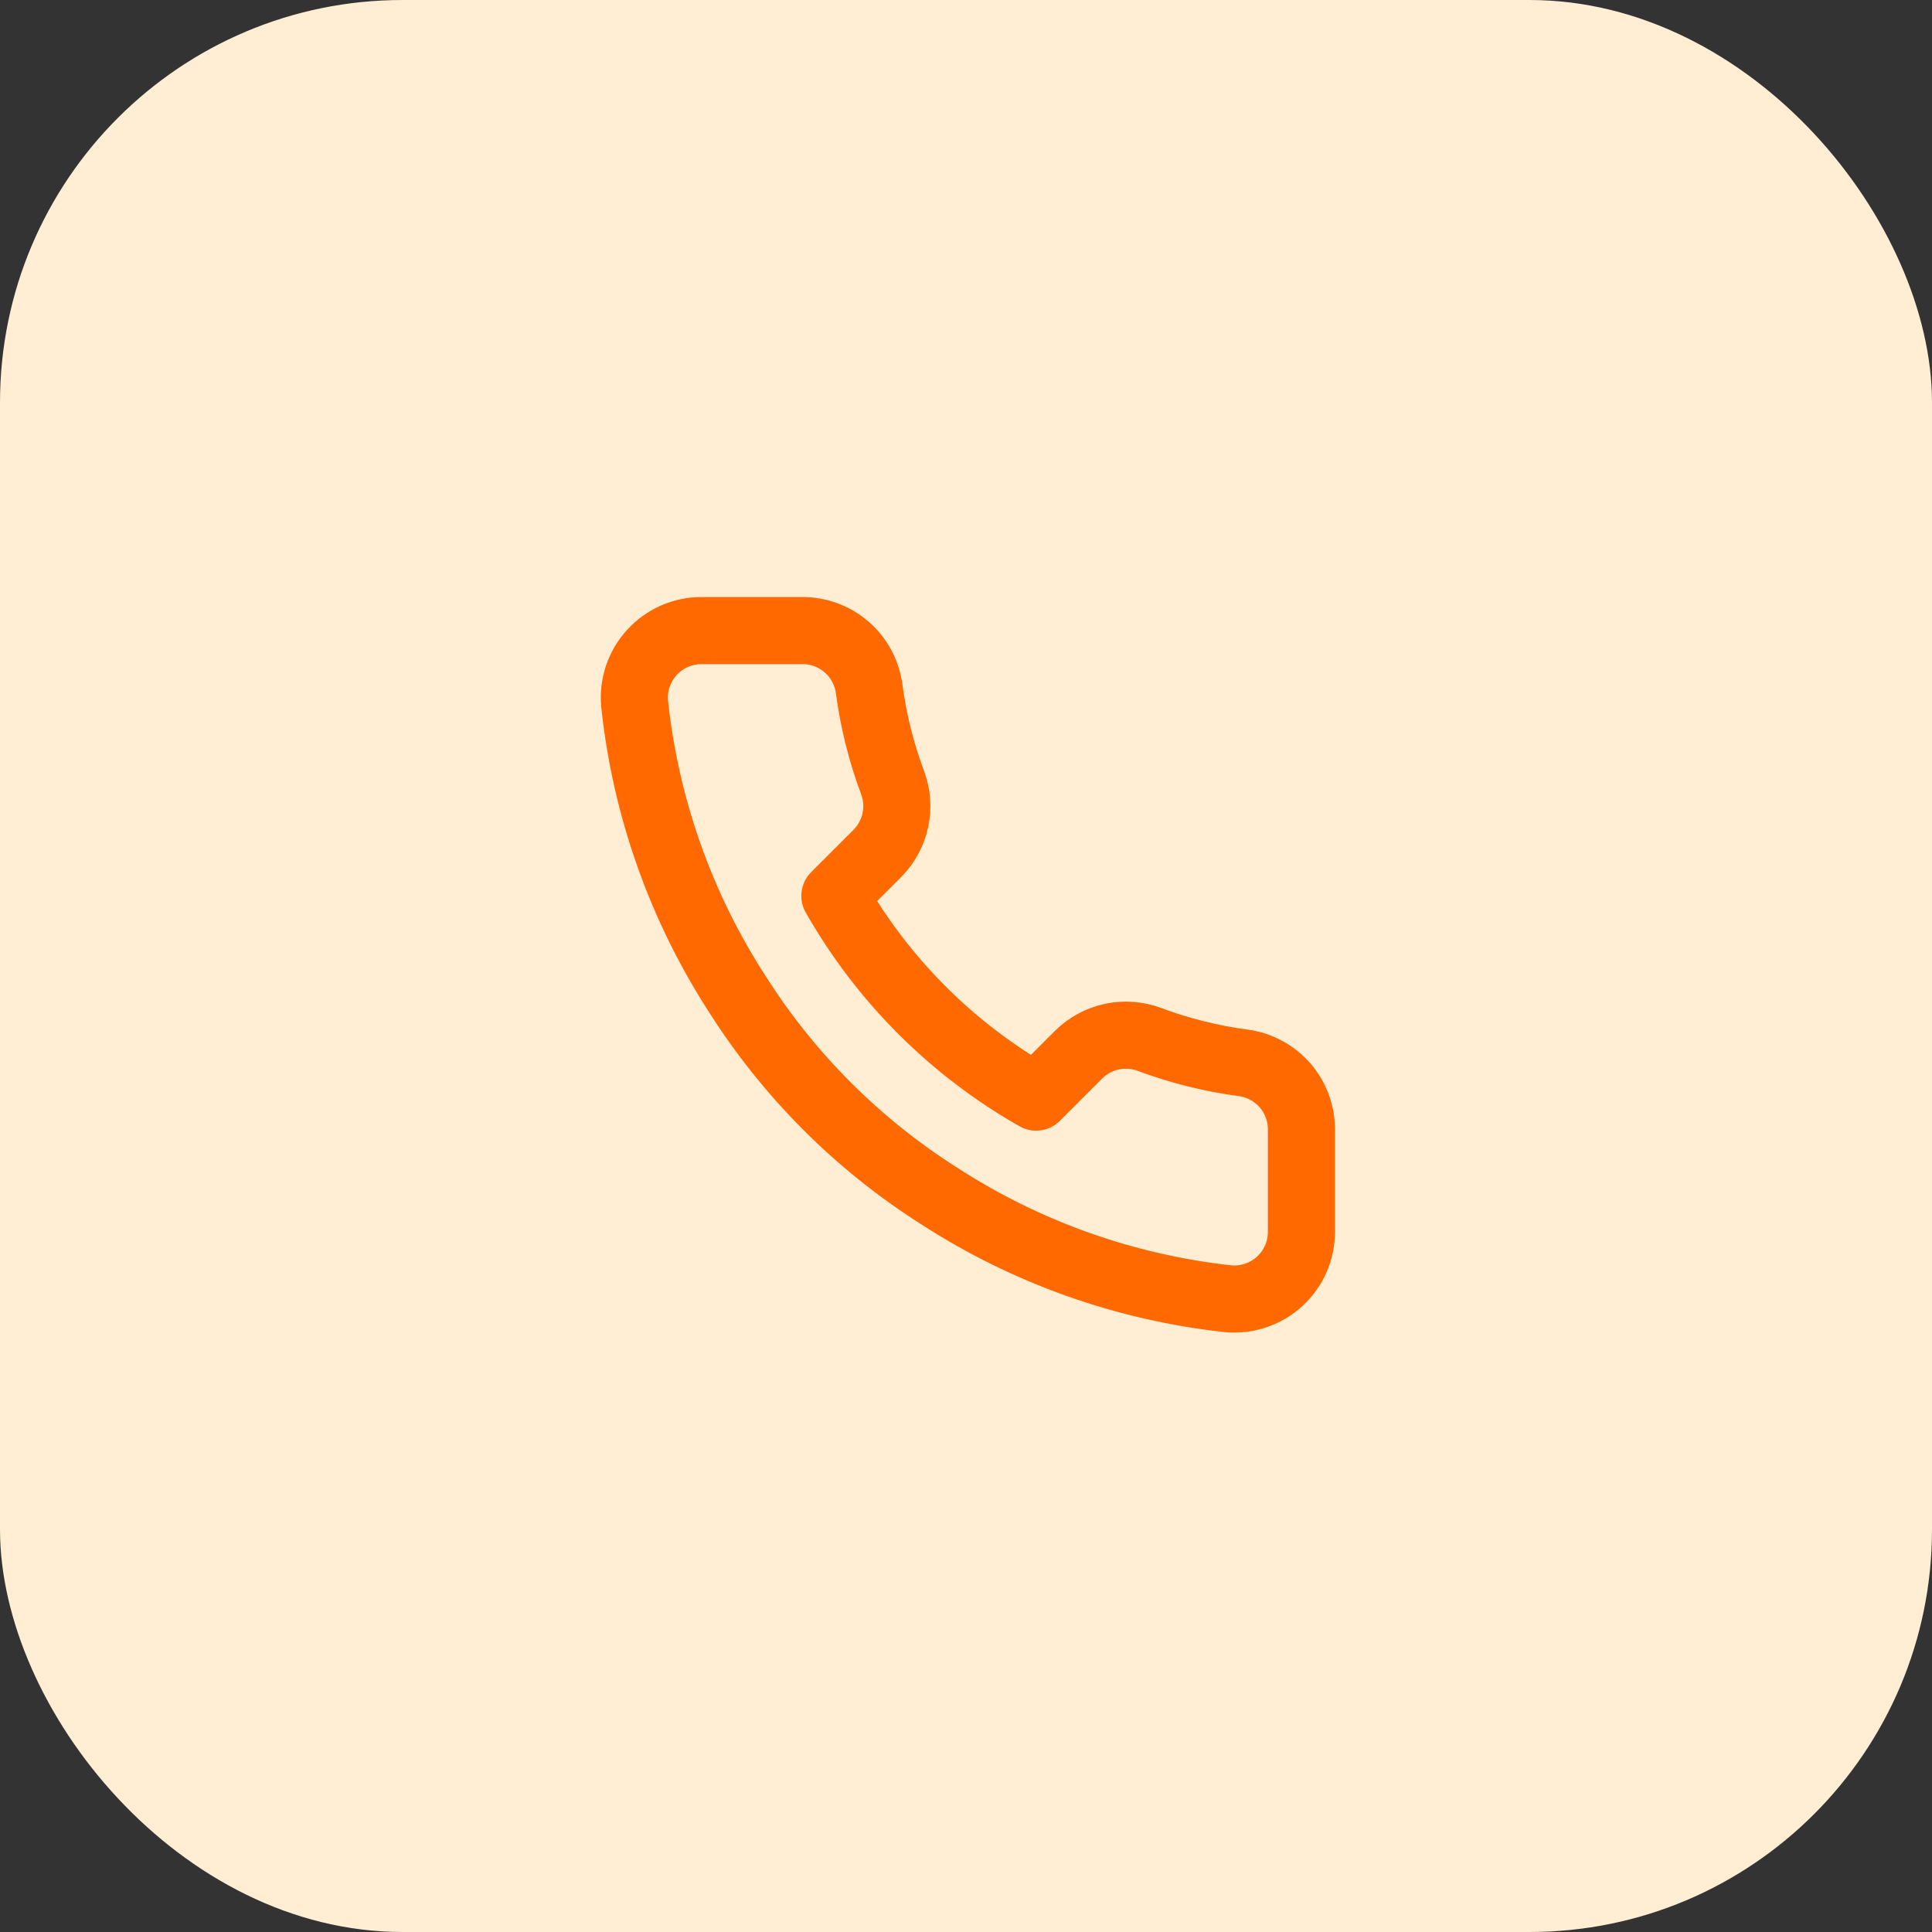
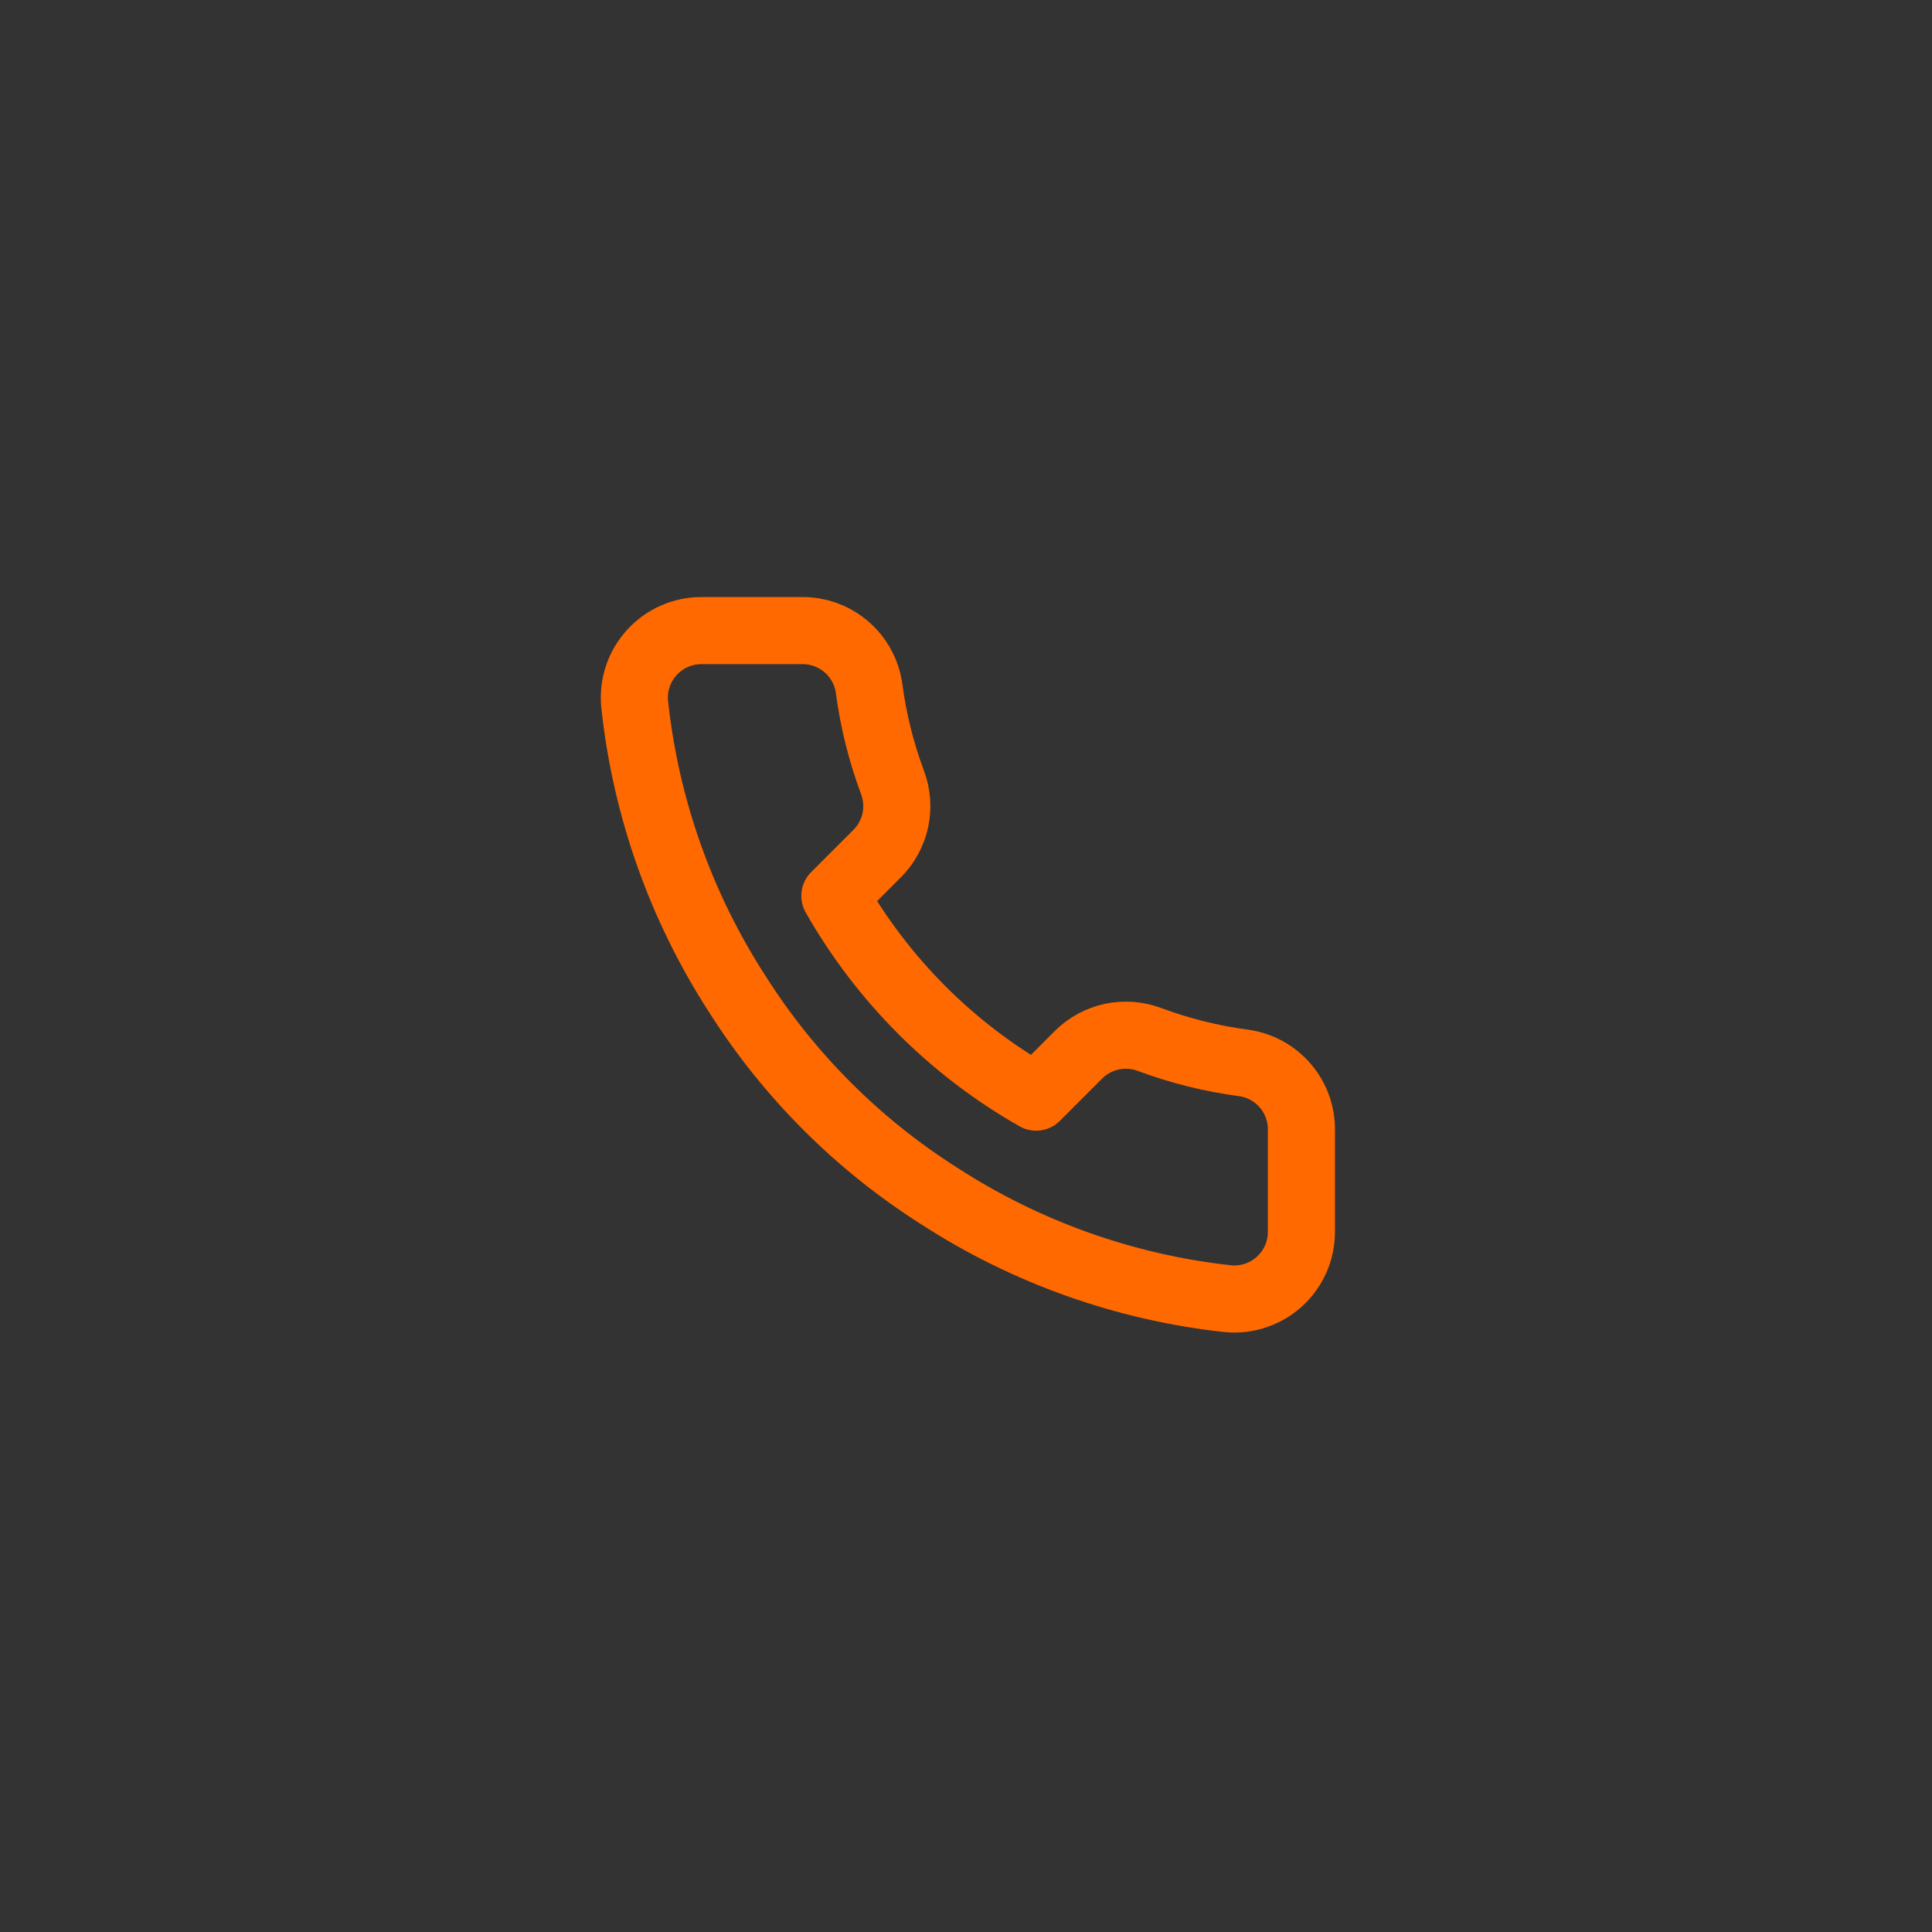
<svg xmlns="http://www.w3.org/2000/svg" width="48" height="48" viewBox="0 0 48 48" fill="none">
  <rect x="0" y="0" width="48" height="48" fill="#333333" stroke="none" />
-   <rect width="48" height="48" rx="10" fill="#FFEDD4" />
  <path d="M32.333 28.1V30.6C32.334 30.832 32.287 31.062 32.194 31.274C32.101 31.487 31.964 31.678 31.793 31.835C31.622 31.992 31.421 32.111 31.201 32.185C30.981 32.26 30.748 32.288 30.517 32.267C27.952 31.988 25.489 31.112 23.325 29.708C21.311 28.429 19.604 26.722 18.325 24.708C16.917 22.534 16.04 20.059 15.767 17.483C15.746 17.253 15.773 17.021 15.847 16.801C15.921 16.582 16.04 16.381 16.196 16.21C16.352 16.039 16.541 15.902 16.753 15.809C16.965 15.715 17.194 15.667 17.425 15.667H19.925C20.329 15.663 20.721 15.806 21.028 16.07C21.335 16.333 21.535 16.7 21.592 17.1C21.697 17.9 21.893 18.686 22.175 19.442C22.287 19.74 22.311 20.064 22.245 20.376C22.178 20.687 22.024 20.973 21.8 21.2L20.742 22.258C21.928 24.345 23.655 26.072 25.742 27.258L26.8 26.2C27.027 25.976 27.313 25.822 27.624 25.755C27.936 25.689 28.26 25.713 28.558 25.825C29.314 26.107 30.1 26.303 30.9 26.408C31.305 26.465 31.674 26.669 31.939 26.981C32.203 27.293 32.343 27.691 32.333 28.1Z" stroke="#FF6900" stroke-width="1.667" stroke-linecap="round" stroke-linejoin="round" />
</svg>